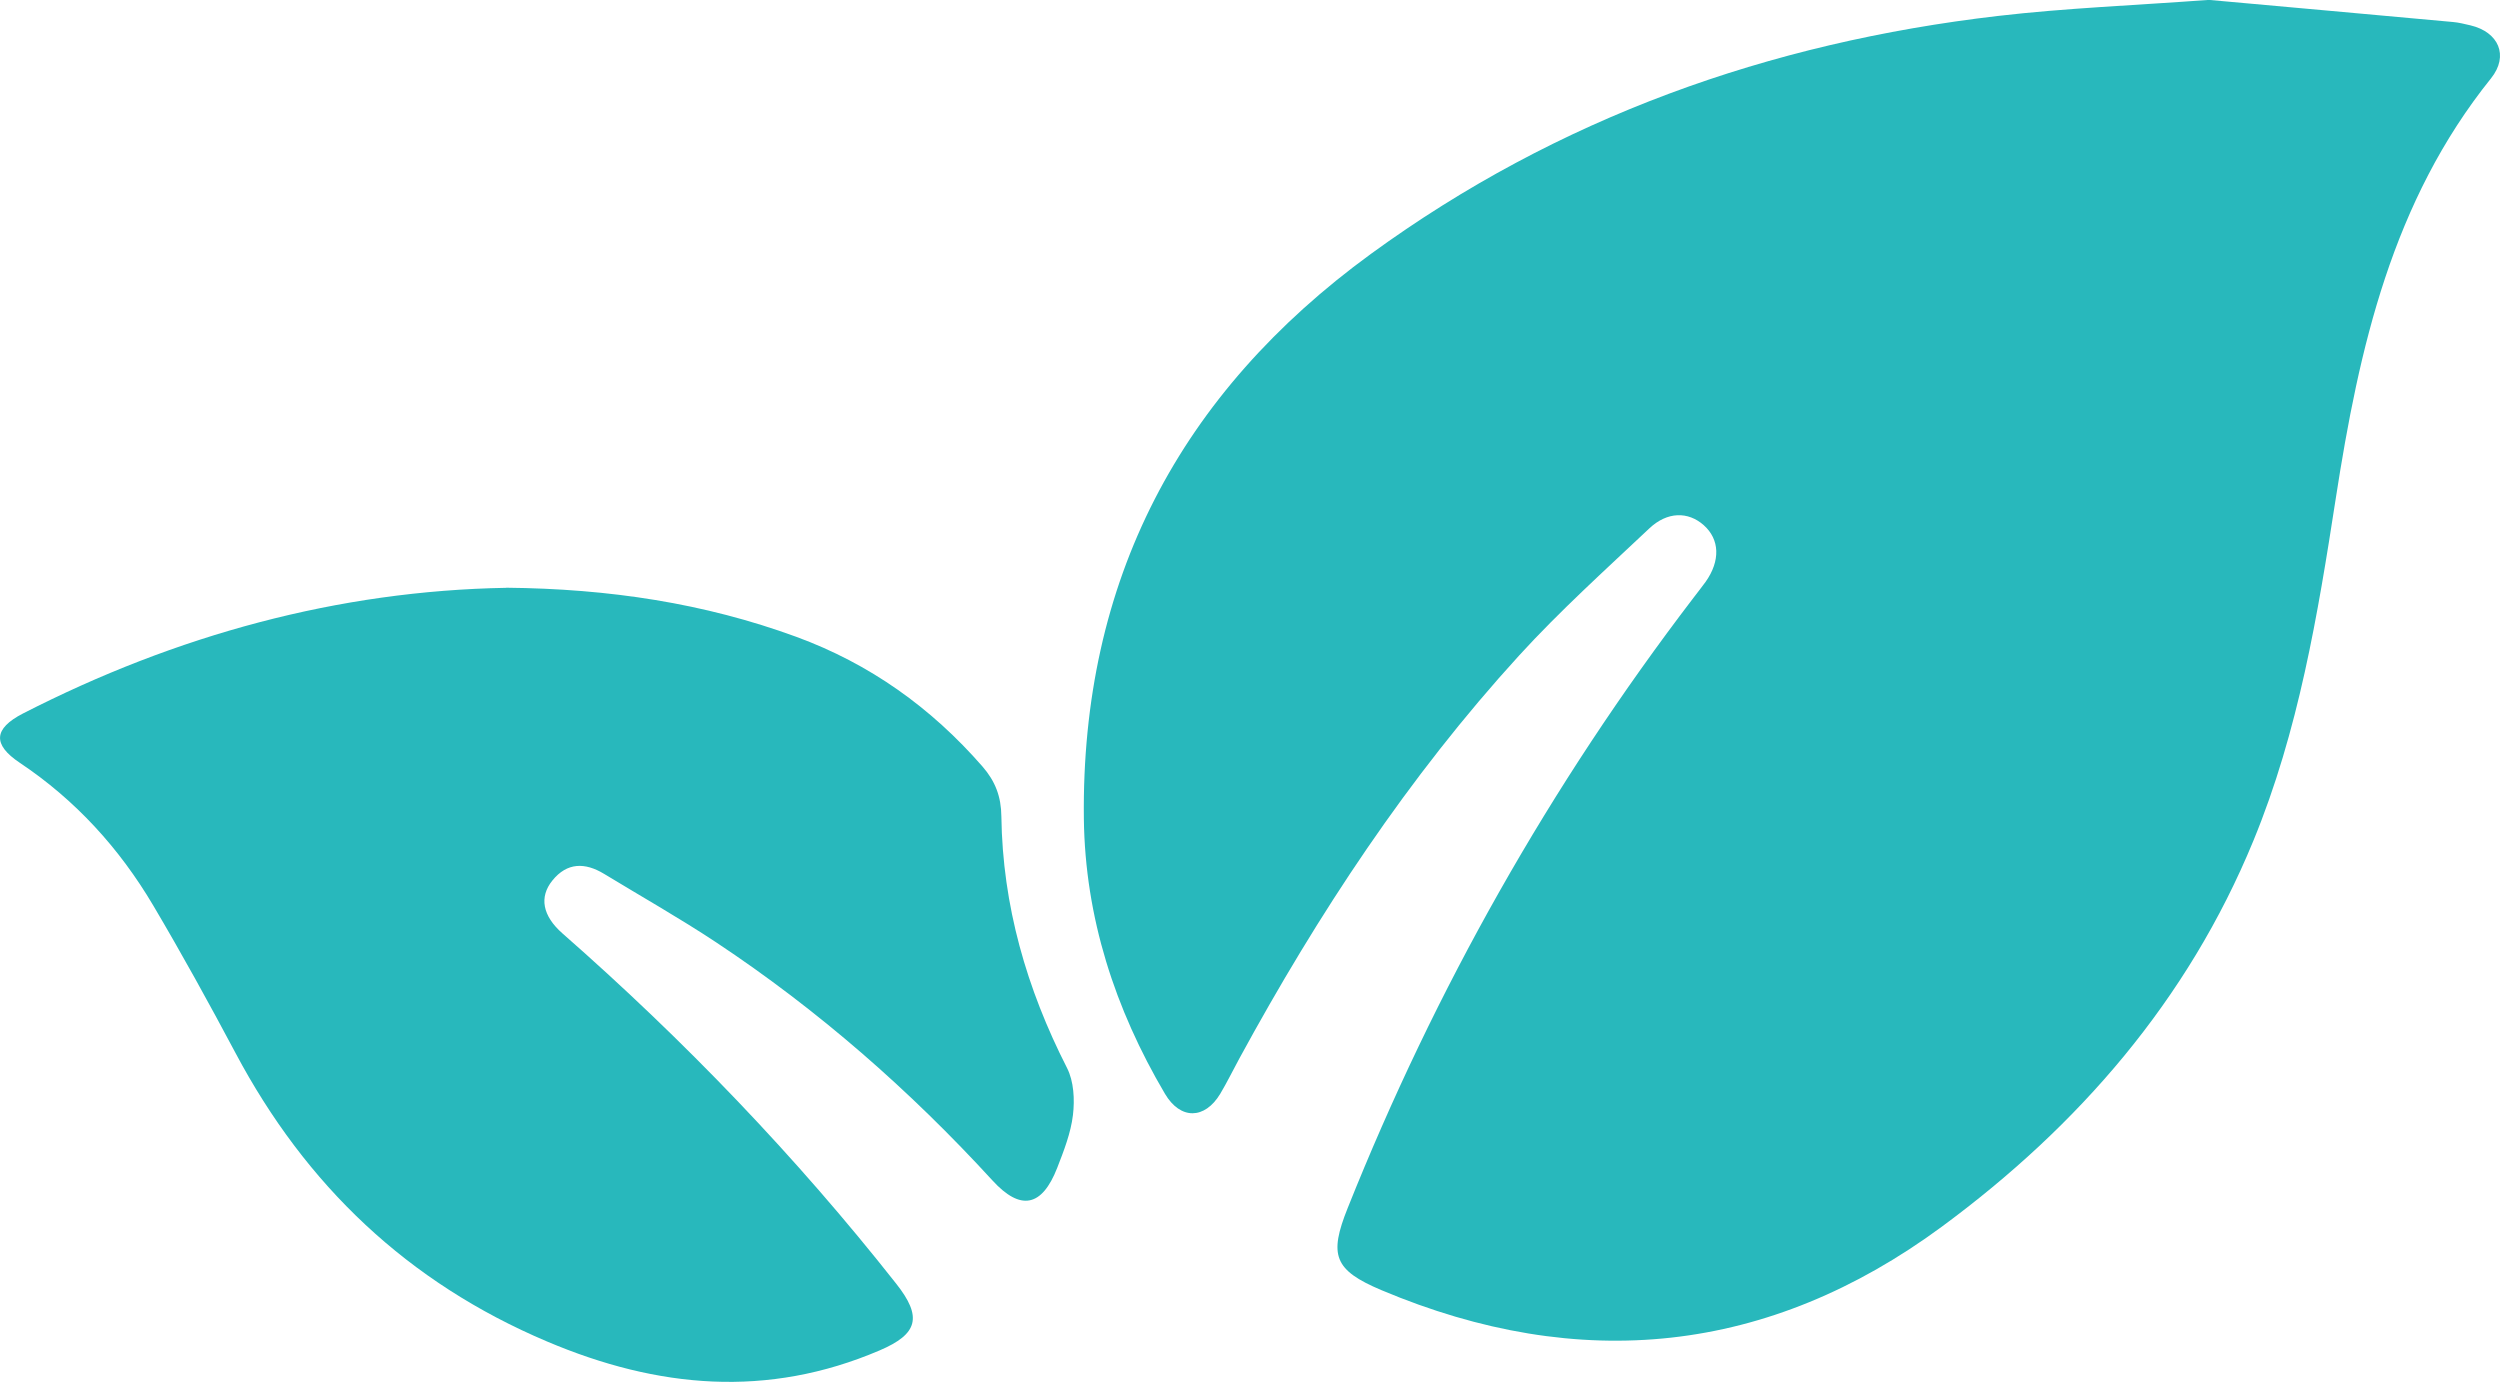
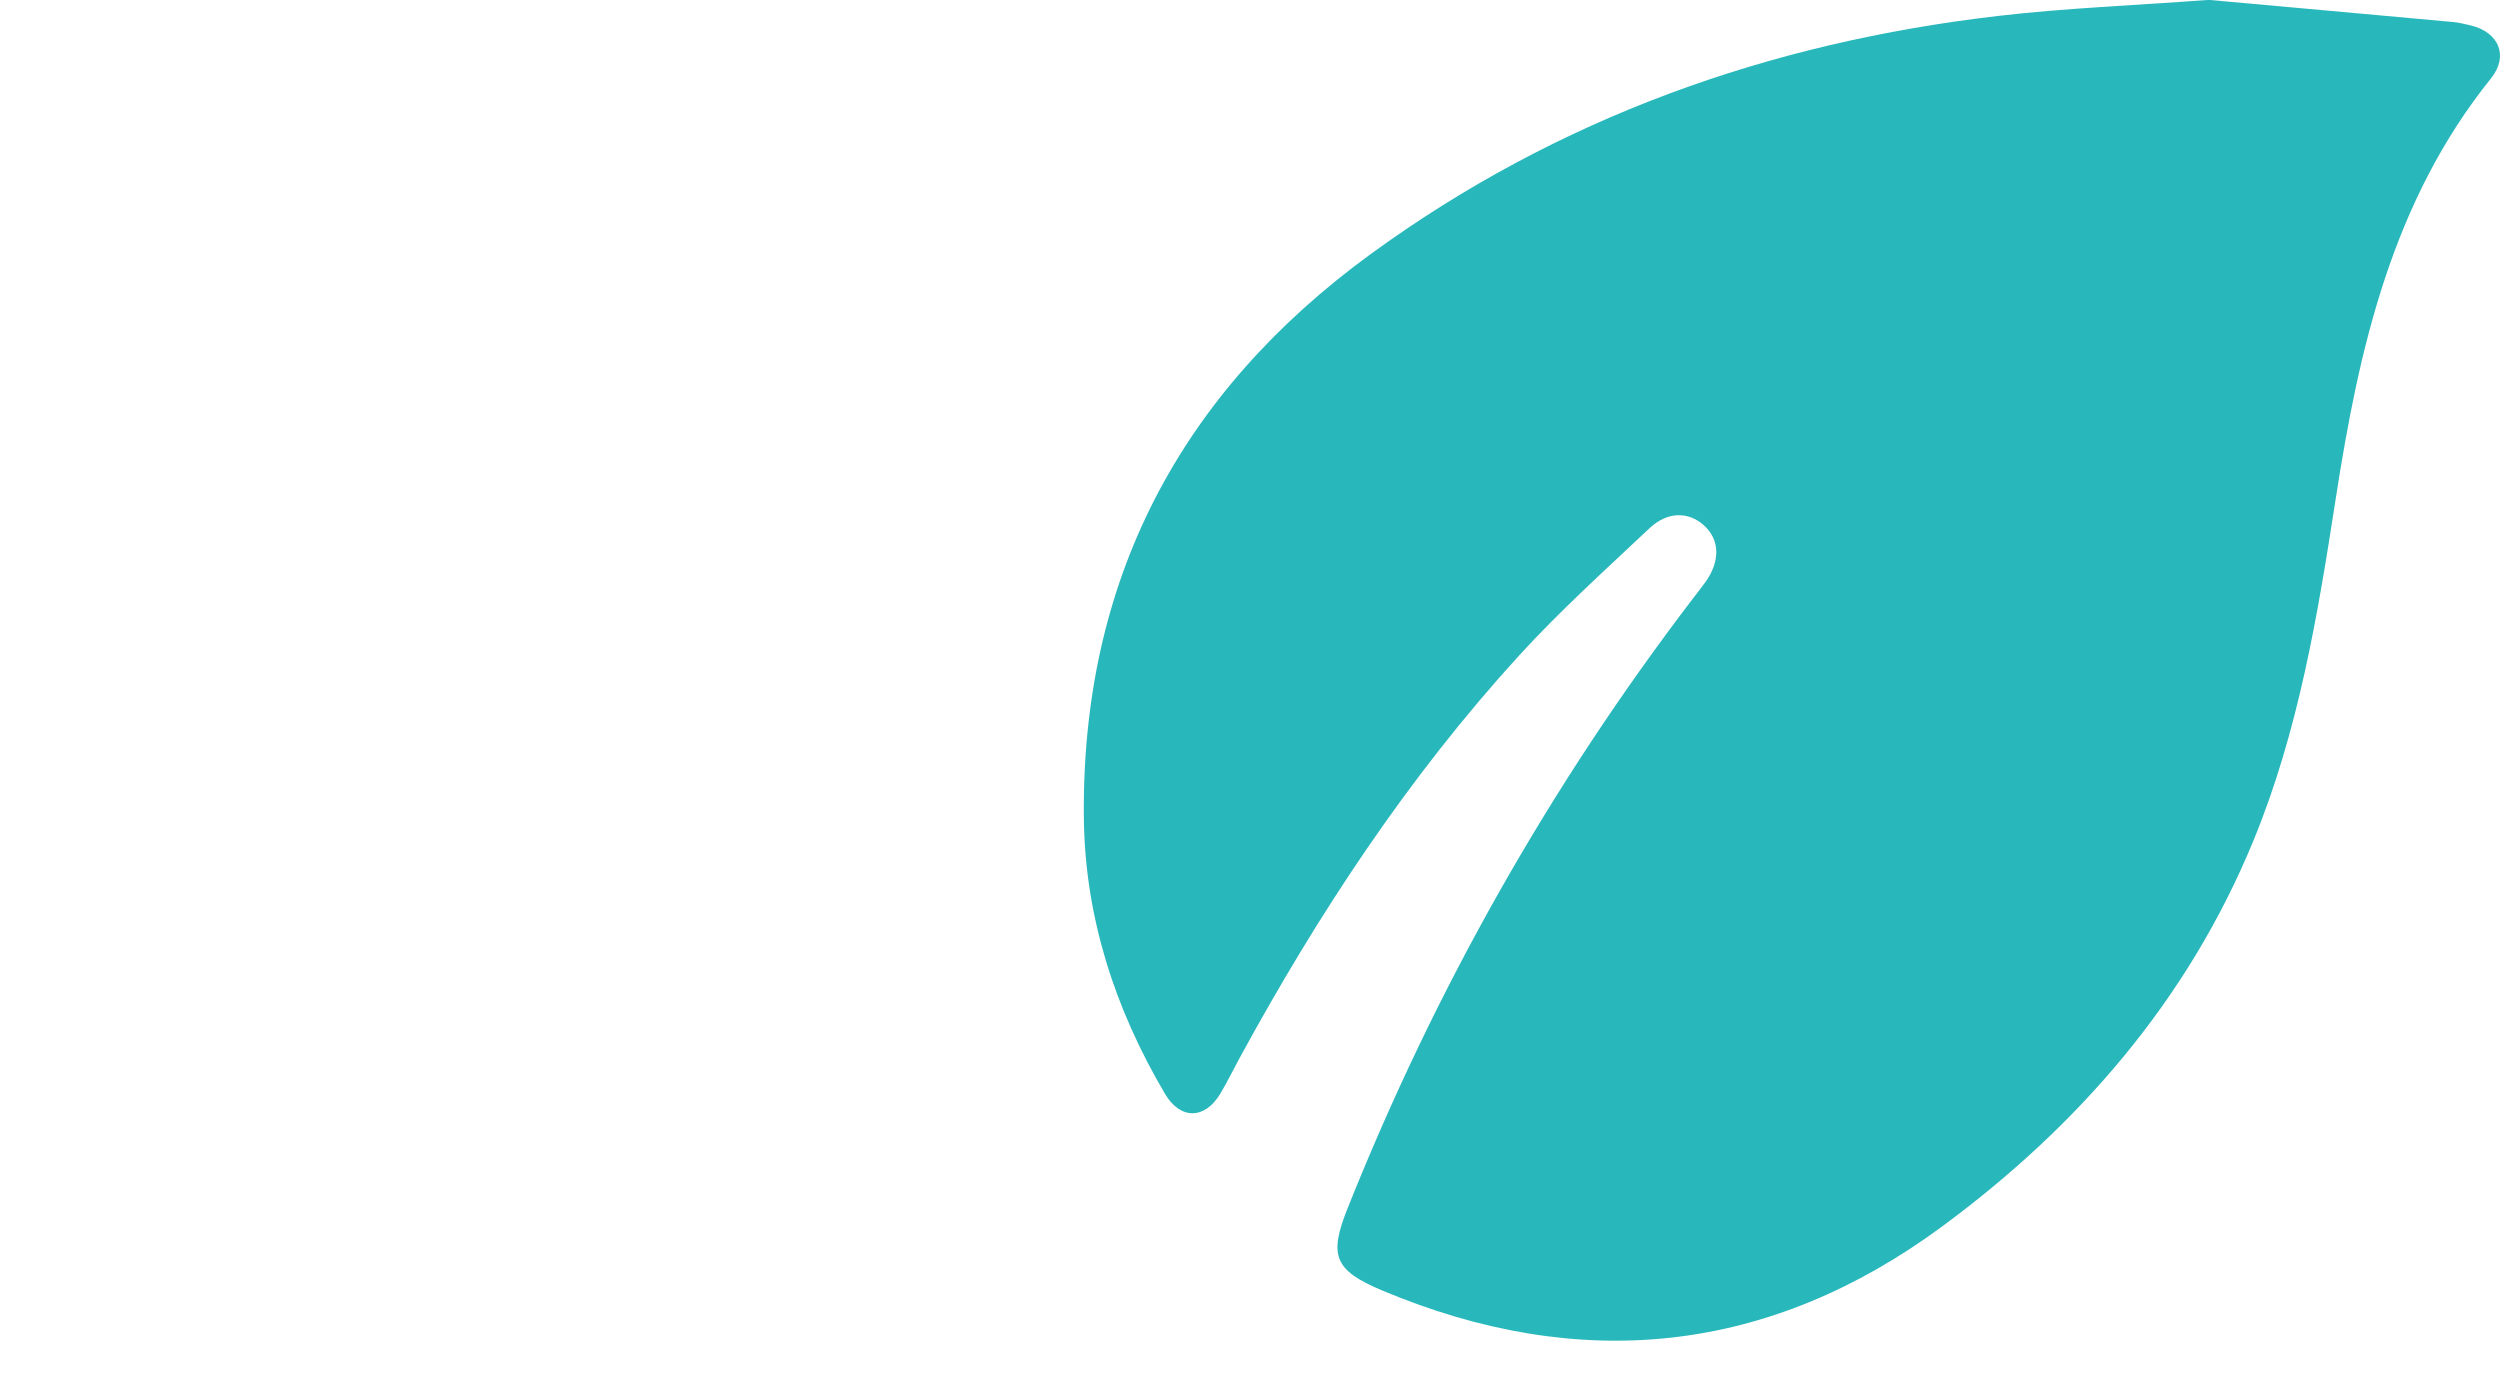
<svg xmlns="http://www.w3.org/2000/svg" id="Ebene_2" data-name="Ebene 2" viewBox="0 0 247.61 136.85">
  <defs>
    <style>
      .cls-1 {
        fill: #28b8bc;
        stroke-width: 0px;
      }
    </style>
  </defs>
  <g id="Ebene_1-2" data-name="Ebene 1">
    <g>
-       <path class="cls-1" d="M218.89,0c7.5.68,15.79,1.42,24.07,2.18.58.05,1.15.2,1.72.33,2.79.66,3.84,3,2.04,5.25-9.79,12.18-13.07,26.71-15.38,41.63-1.78,11.52-3.68,23.01-8.16,33.89-6.5,15.8-17.32,28.24-30.86,38.22-17.14,12.63-35.84,14.57-55.5,6.28-4.71-1.99-5.21-3.46-3.34-8.13,8.67-21.7,20.05-41.86,34.24-60.43.4-.53.82-1.05,1.21-1.59,1.48-2.09,1.4-4.21-.19-5.62-1.54-1.36-3.6-1.36-5.39.33-4.36,4.11-8.83,8.14-12.87,12.56-11.01,12.06-19.93,25.61-27.72,39.92-.64,1.17-1.22,2.37-1.9,3.51-1.54,2.56-3.95,2.59-5.48,0-4.95-8.4-7.91-17.47-8.03-27.24-.28-23.56,9.49-42.14,28.44-55.95,18.54-13.5,39.43-20.92,62.09-23.56,6.69-.78,13.44-1.04,21.02-1.6Z" />
-       <path class="cls-1" d="M50.14,58.21c10.2.1,19.62,1.53,28.72,4.86,7.28,2.67,13.37,7.02,18.45,12.85,1.27,1.46,1.85,2.98,1.87,4.95.12,8.82,2.5,17.05,6.5,24.9.68,1.33.77,3.14.59,4.66-.21,1.78-.9,3.54-1.56,5.24-1.51,3.87-3.63,4.29-6.41,1.25-8.2-8.95-17.27-16.89-27.39-23.6-3.61-2.39-7.38-4.52-11.08-6.77-1.88-1.14-3.66-1.15-5.12.66-1.32,1.63-.99,3.49,1,5.24,12.06,10.58,23.13,22.1,33.06,34.7,2.59,3.28,2.17,4.97-1.65,6.6-11.11,4.75-21.98,3.76-32.93-.88-13.8-5.84-23.9-15.47-30.87-28.59-2.62-4.92-5.31-9.81-8.15-14.61-3.35-5.66-7.7-10.44-13.21-14.12-2.71-1.81-2.6-3.38.31-4.88,15.2-7.79,31.28-12.16,47.87-12.45Z" />
+       <path class="cls-1" d="M218.89,0c7.5.68,15.79,1.42,24.07,2.18.58.05,1.15.2,1.72.33,2.79.66,3.84,3,2.04,5.25-9.79,12.18-13.07,26.71-15.38,41.63-1.78,11.52-3.68,23.01-8.16,33.89-6.5,15.8-17.32,28.24-30.86,38.22-17.14,12.63-35.84,14.57-55.5,6.28-4.71-1.99-5.21-3.46-3.34-8.13,8.67-21.7,20.05-41.86,34.24-60.43.4-.53.82-1.05,1.21-1.59,1.48-2.09,1.4-4.21-.19-5.62-1.54-1.36-3.6-1.36-5.39.33-4.36,4.11-8.83,8.14-12.87,12.56-11.01,12.06-19.93,25.61-27.72,39.92-.64,1.17-1.22,2.37-1.9,3.51-1.54,2.56-3.95,2.59-5.48,0-4.95-8.4-7.91-17.47-8.03-27.24-.28-23.56,9.49-42.14,28.44-55.95,18.54-13.5,39.43-20.92,62.09-23.56,6.69-.78,13.44-1.04,21.02-1.6" />
    </g>
  </g>
</svg>